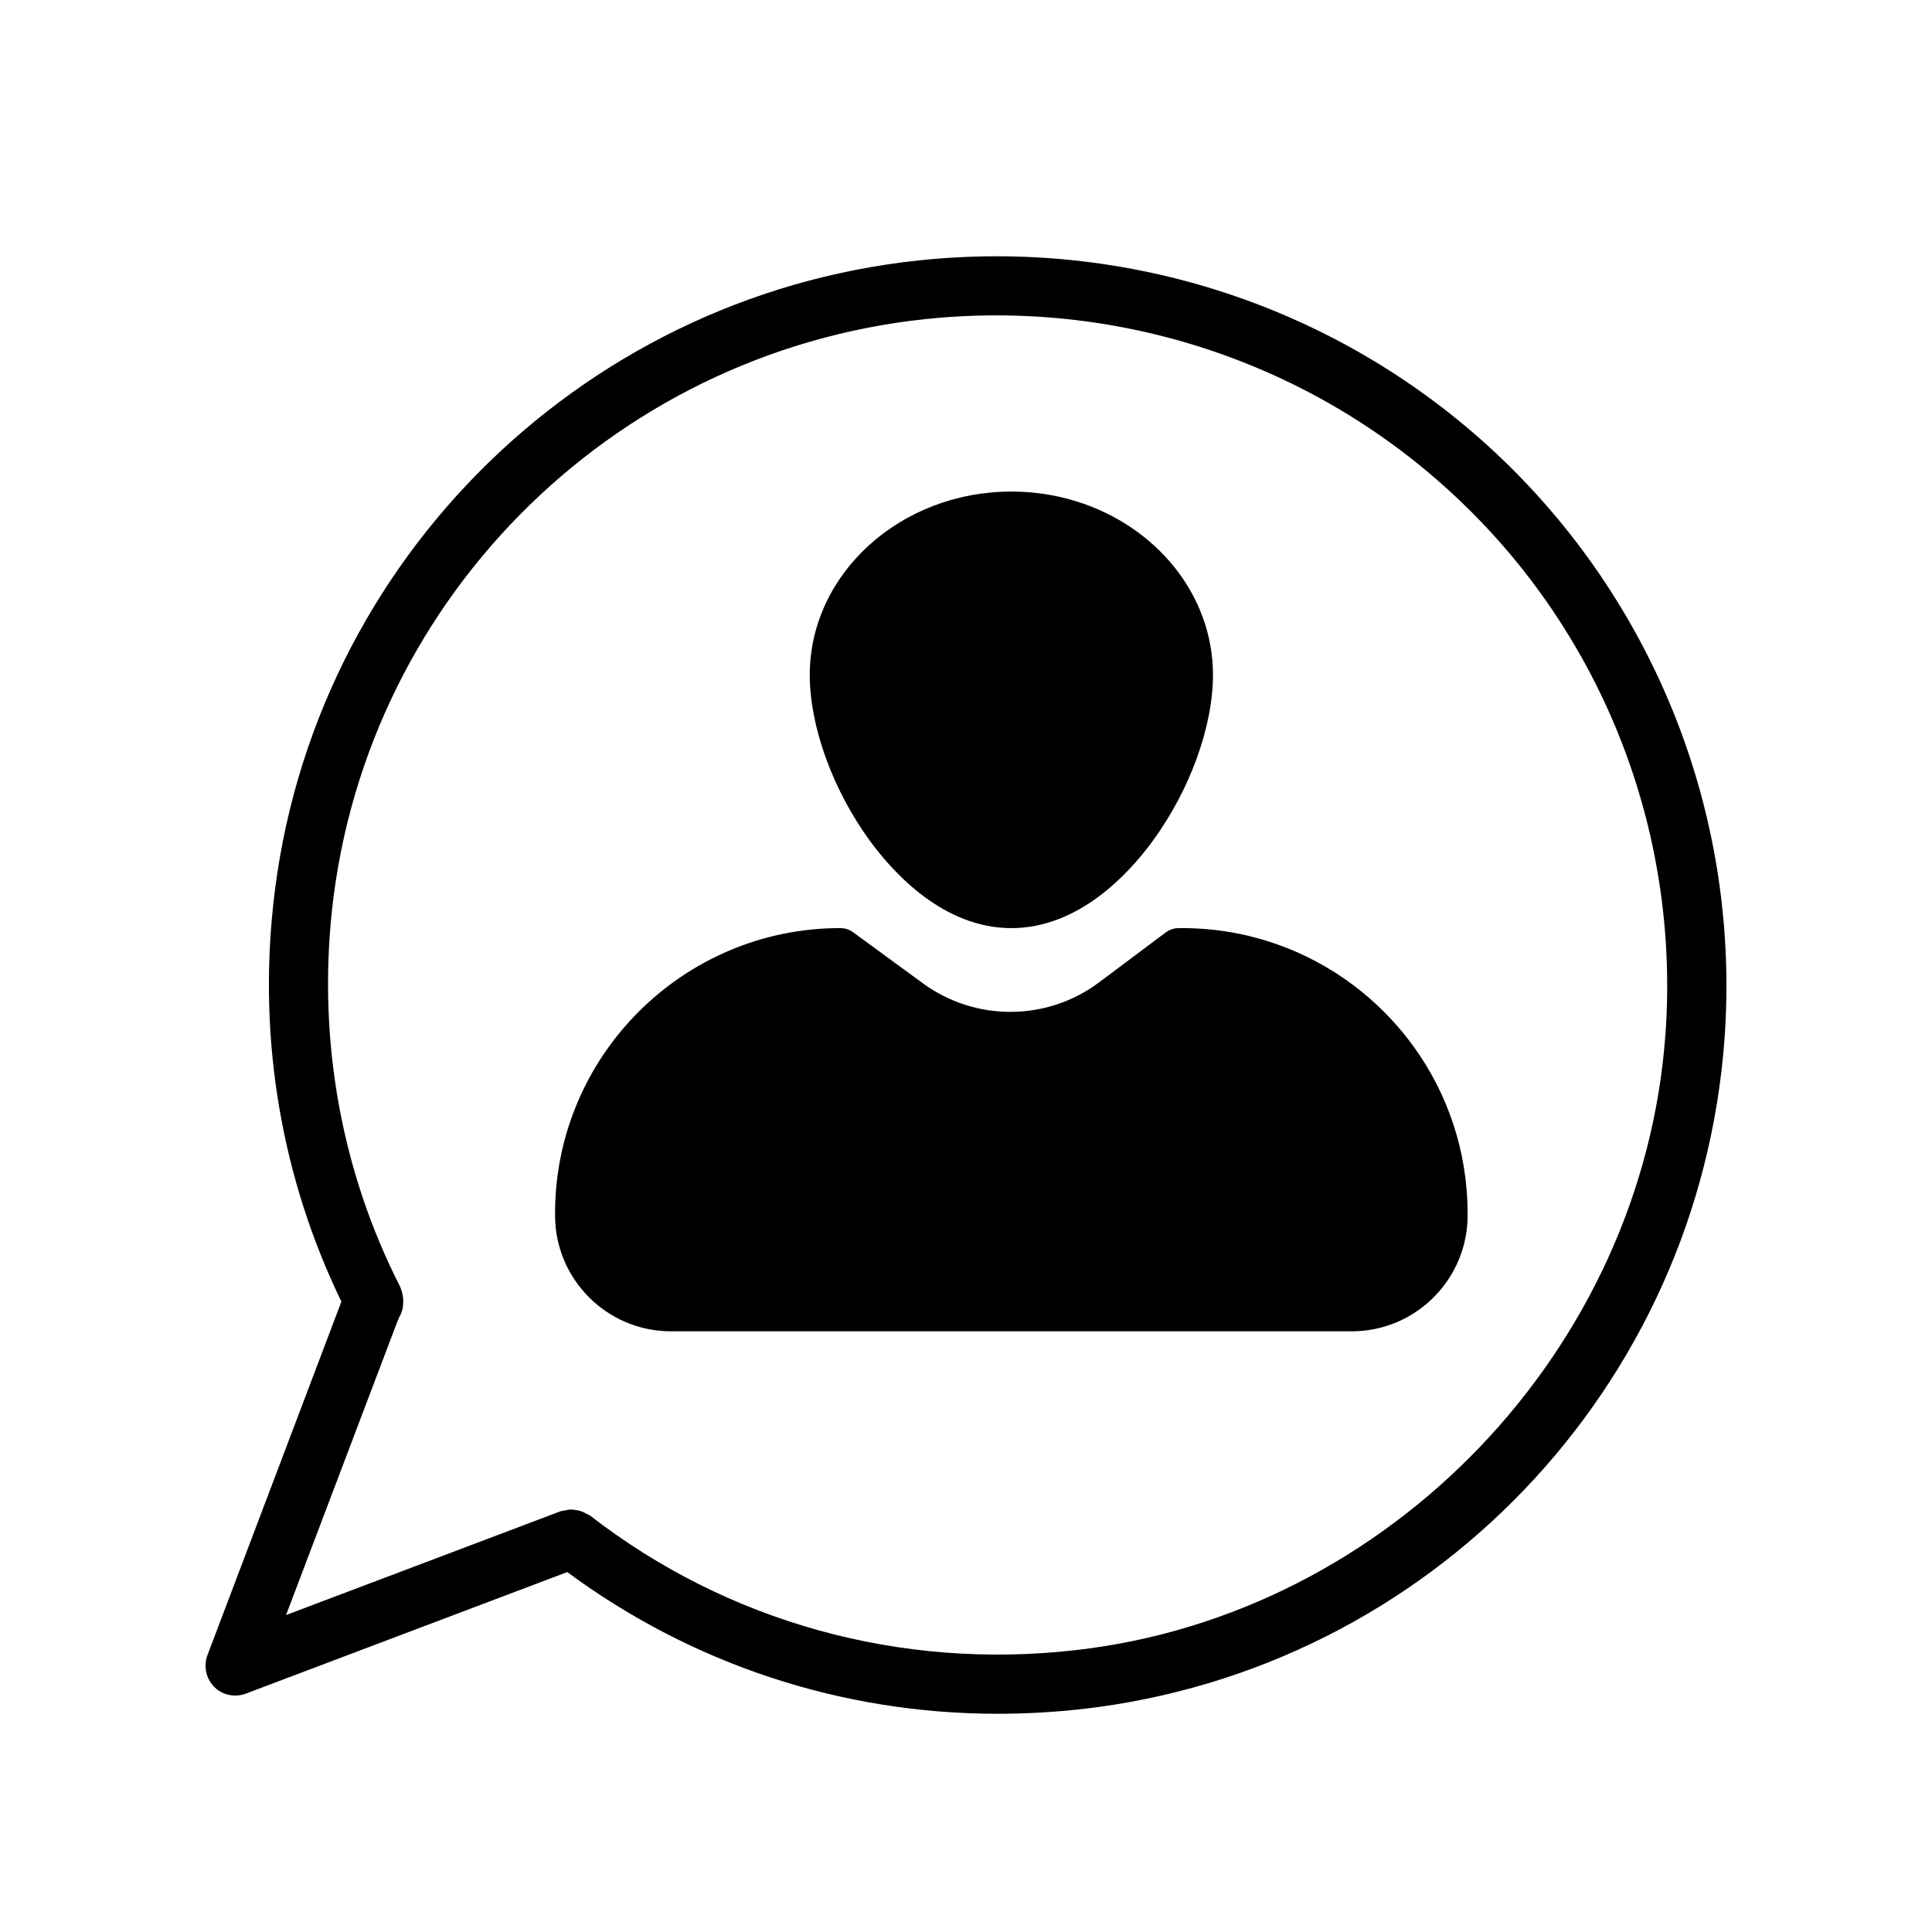
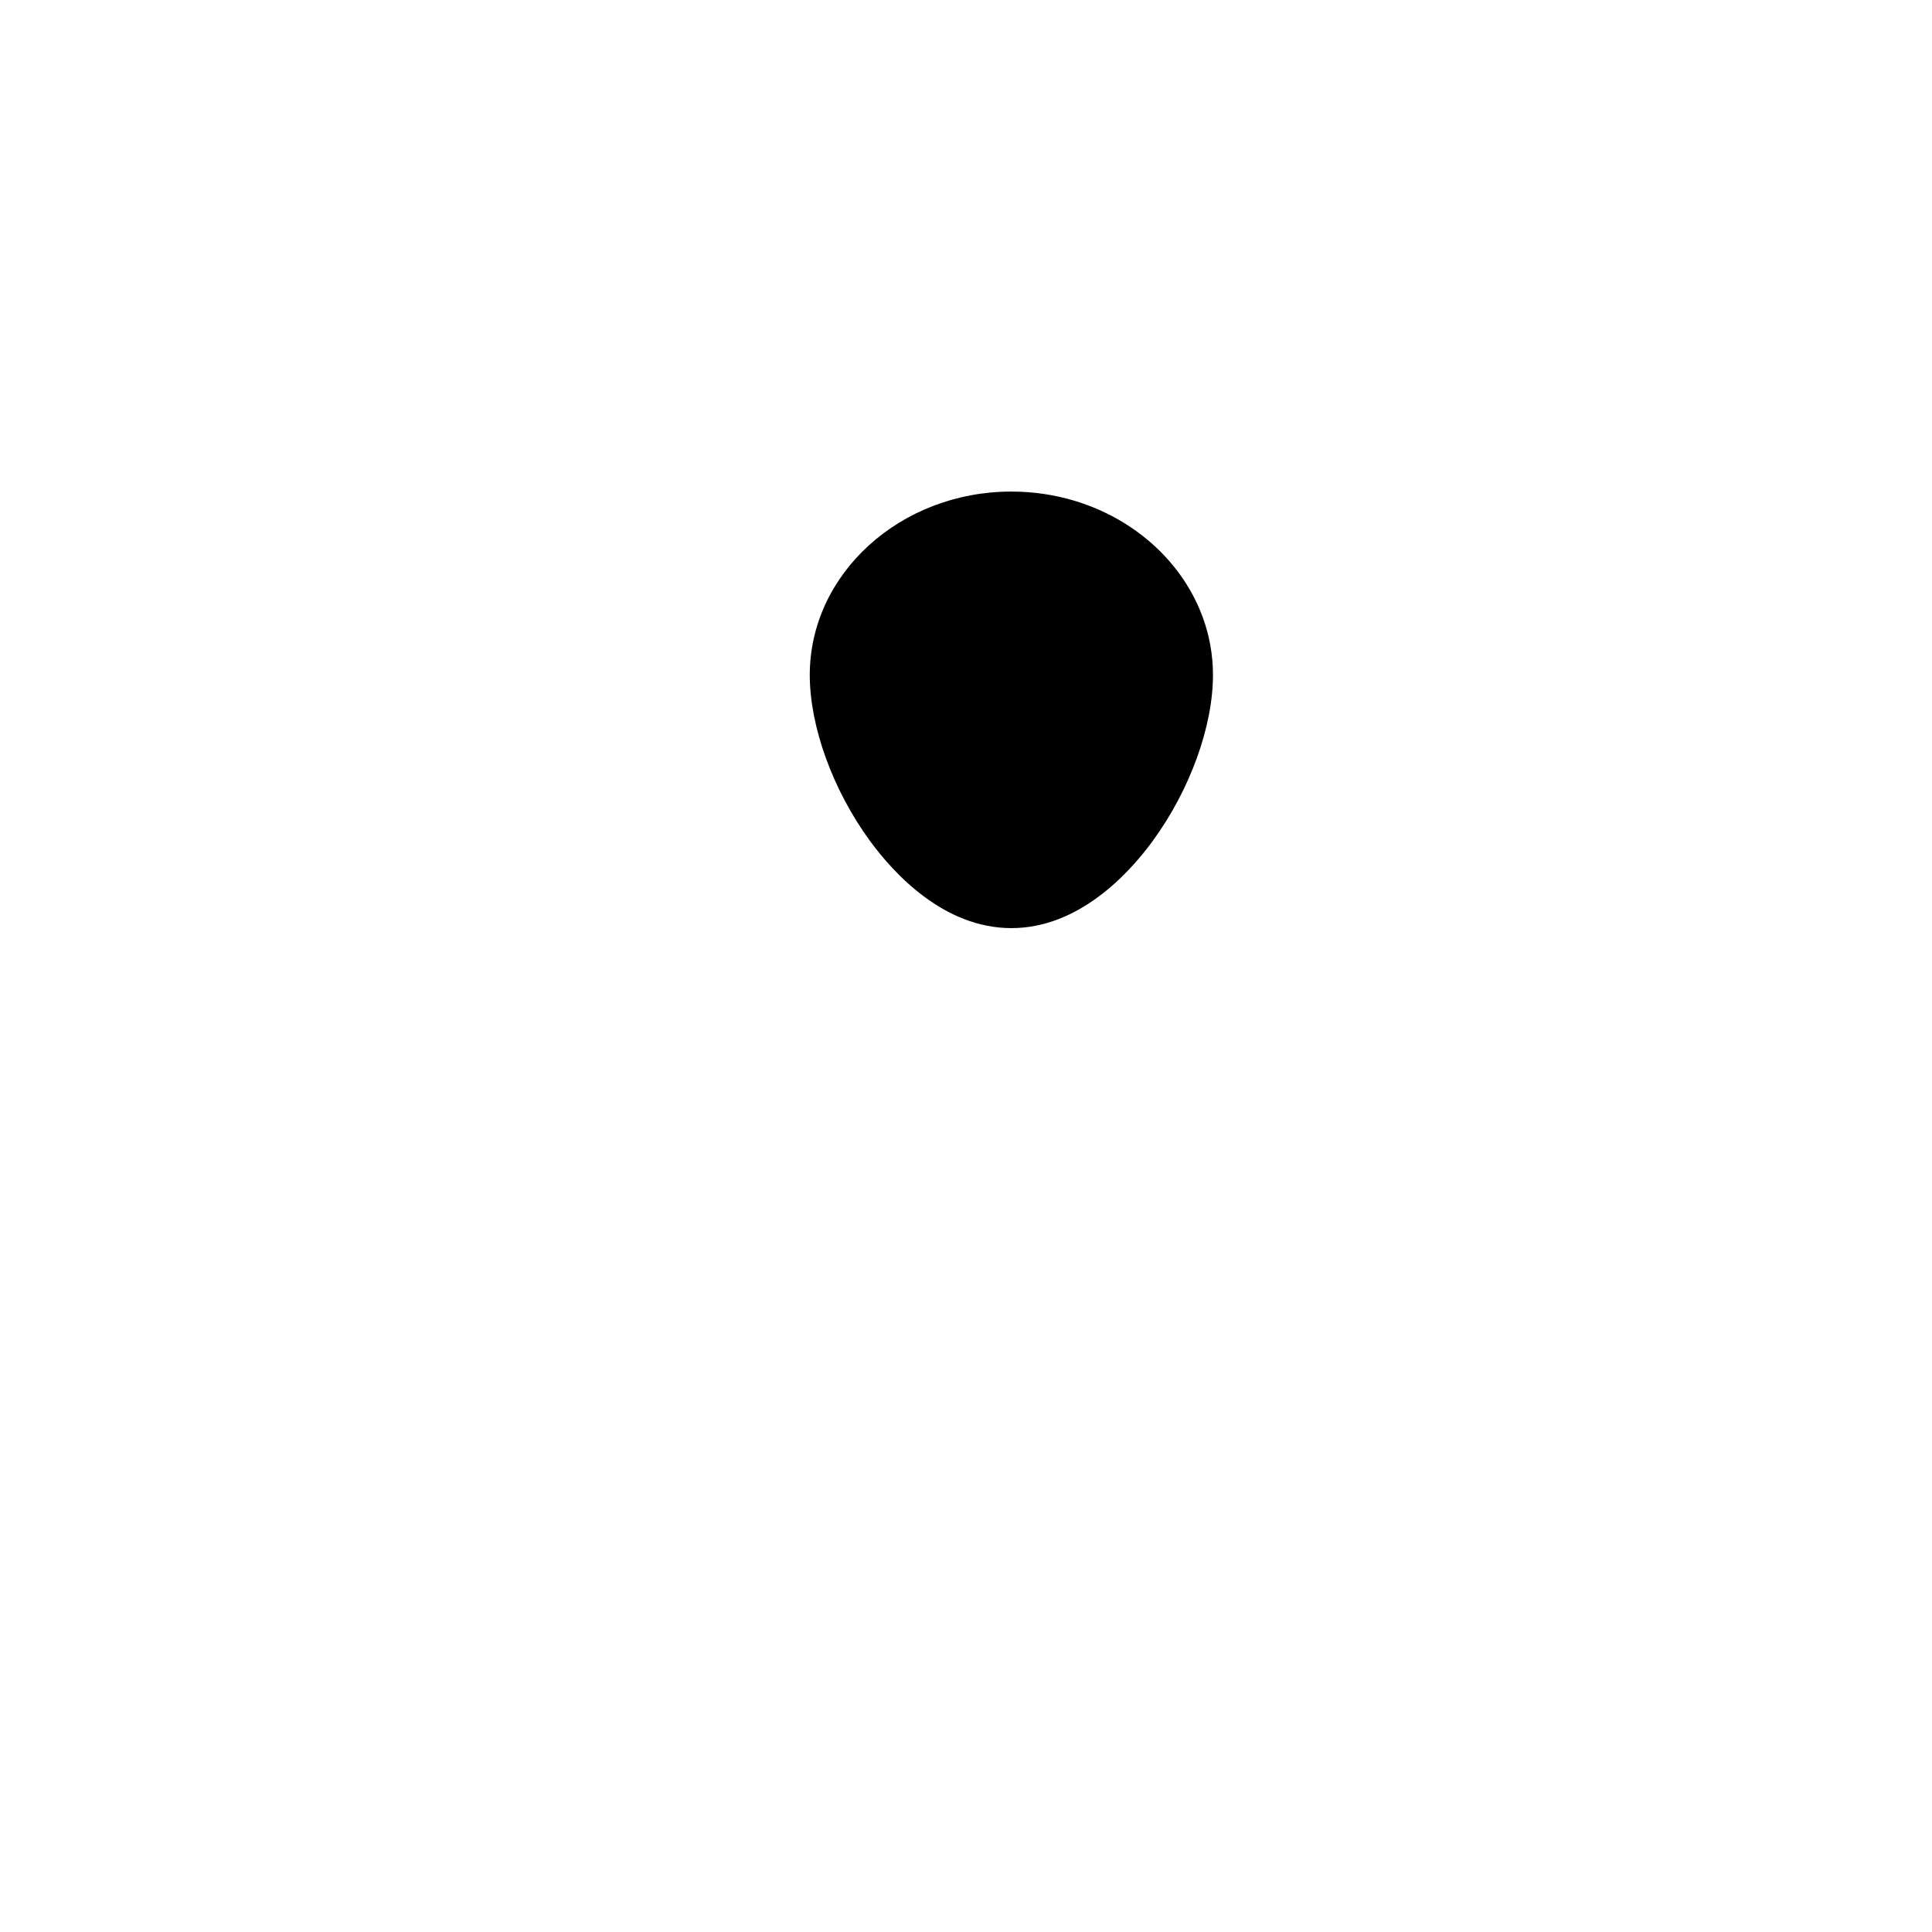
<svg xmlns="http://www.w3.org/2000/svg" fill="#000000" width="800px" height="800px" version="1.1" viewBox="144 144 512 512">
  <g>
-     <path d="m544.17 267.69c-40.211-39.715-95.73-59.785-152.16-55.102-91.883 7.551-165.72 79.508-175.58 170.97-3.984 36.641 2.309 72.93 18.043 105.38l-35.523 93.77c-1.047 2.867-0.348 6.152 1.82 8.324 1.465 1.535 3.496 2.309 5.523 2.309 0.906 0 1.891-0.141 2.797-0.488l85.238-32.234c33.145 24.477 72.789 37.551 114.05 37.551 7.41 0 14.965-0.418 22.445-1.258 92.023-10.496 163.55-85.246 170.2-177.75 4.055-56.504-16.711-111.74-56.852-151.46zm41.188 150.34c-5.945 83.629-73.145 153.83-156.28 163.27-46.5 5.316-92.305-7.41-128.8-35.73-0.277-0.141-0.559-0.211-0.77-0.348-0.488-0.281-0.977-0.559-1.465-0.699-0.488-0.211-0.977-0.277-1.465-0.348-0.488-0.07-0.906-0.141-1.402-0.141-0.559 0.07-1.117 0.141-1.605 0.281-0.277 0.07-0.629 0.07-0.906 0.141l-72.859 27.547 29.648-78.176c0.211-0.348 0.281-0.699 0.488-1.047 0.141-0.211 0.281-0.418 0.348-0.699 0.348-0.906 0.559-1.82 0.559-2.797v-0.77c0-0.84-0.211-1.676-0.418-2.449-0.07-0.141-0.07-0.211-0.141-0.348-0.07-0.277-0.141-0.488-0.277-0.77-15.523-30.484-21.746-64.961-18.043-99.715 9.09-84.051 76.918-150.06 161.32-157.05 51.883-4.266 102.93 14.199 139.85 50.691 36.91 36.43 55.93 87.191 52.227 139.15z" />
-     <path d="m532.93 465.54v0.562c0 5.473-1.441 10.621-3.961 15.074-0.074 0.109-0.141 0.227-0.203 0.352-5.324 9.129-15.23 15.281-26.539 15.281h-180.42c-16.934 0-30.707-13.773-30.707-30.707v-0.562c0-41.68 33.906-75.586 75.586-75.586 1.238 0 2.422 0.387 3.422 1.117l18.484 13.527c3.426 2.5 7.203 4.418 11.234 5.703 3.934 1.254 8.027 1.879 12.156 1.855 4.133-0.023 8.211-0.691 12.121-1.984 4.004-1.324 7.754-3.285 11.133-5.812l17.672-13.238c0.992-0.746 2.227-1.16 3.473-1.16h0.957c8.41 0 16.5 1.379 24.062 3.926 0.215 0.105 0.449 0.188 0.691 0.238 29.562 10.266 50.836 38.398 50.836 71.414z" />
    <path d="m465.45 322.87c0 13.66-6.106 30.496-15.93 43.938-0.004 0.012-0.016 0.02-0.02 0.031-0.082 0.098-0.16 0.191-0.227 0.301-0.016 0.023-0.035 0.051-0.051 0.082 0 0.004-0.004 0.004-0.004 0.012-6.434 8.688-19.566 22.727-37.191 22.727-17.906 0-31.18-14.5-37.5-23.145-9.824-13.441-15.93-30.277-15.93-43.938 0-26.801 23.965-48.609 53.43-48.609 5.836 0 11.453 0.855 16.707 2.434 0.16 0.066 0.328 0.117 0.5 0.152 21.039 6.519 36.215 24.688 36.215 46.016z" />
  </g>
</svg>